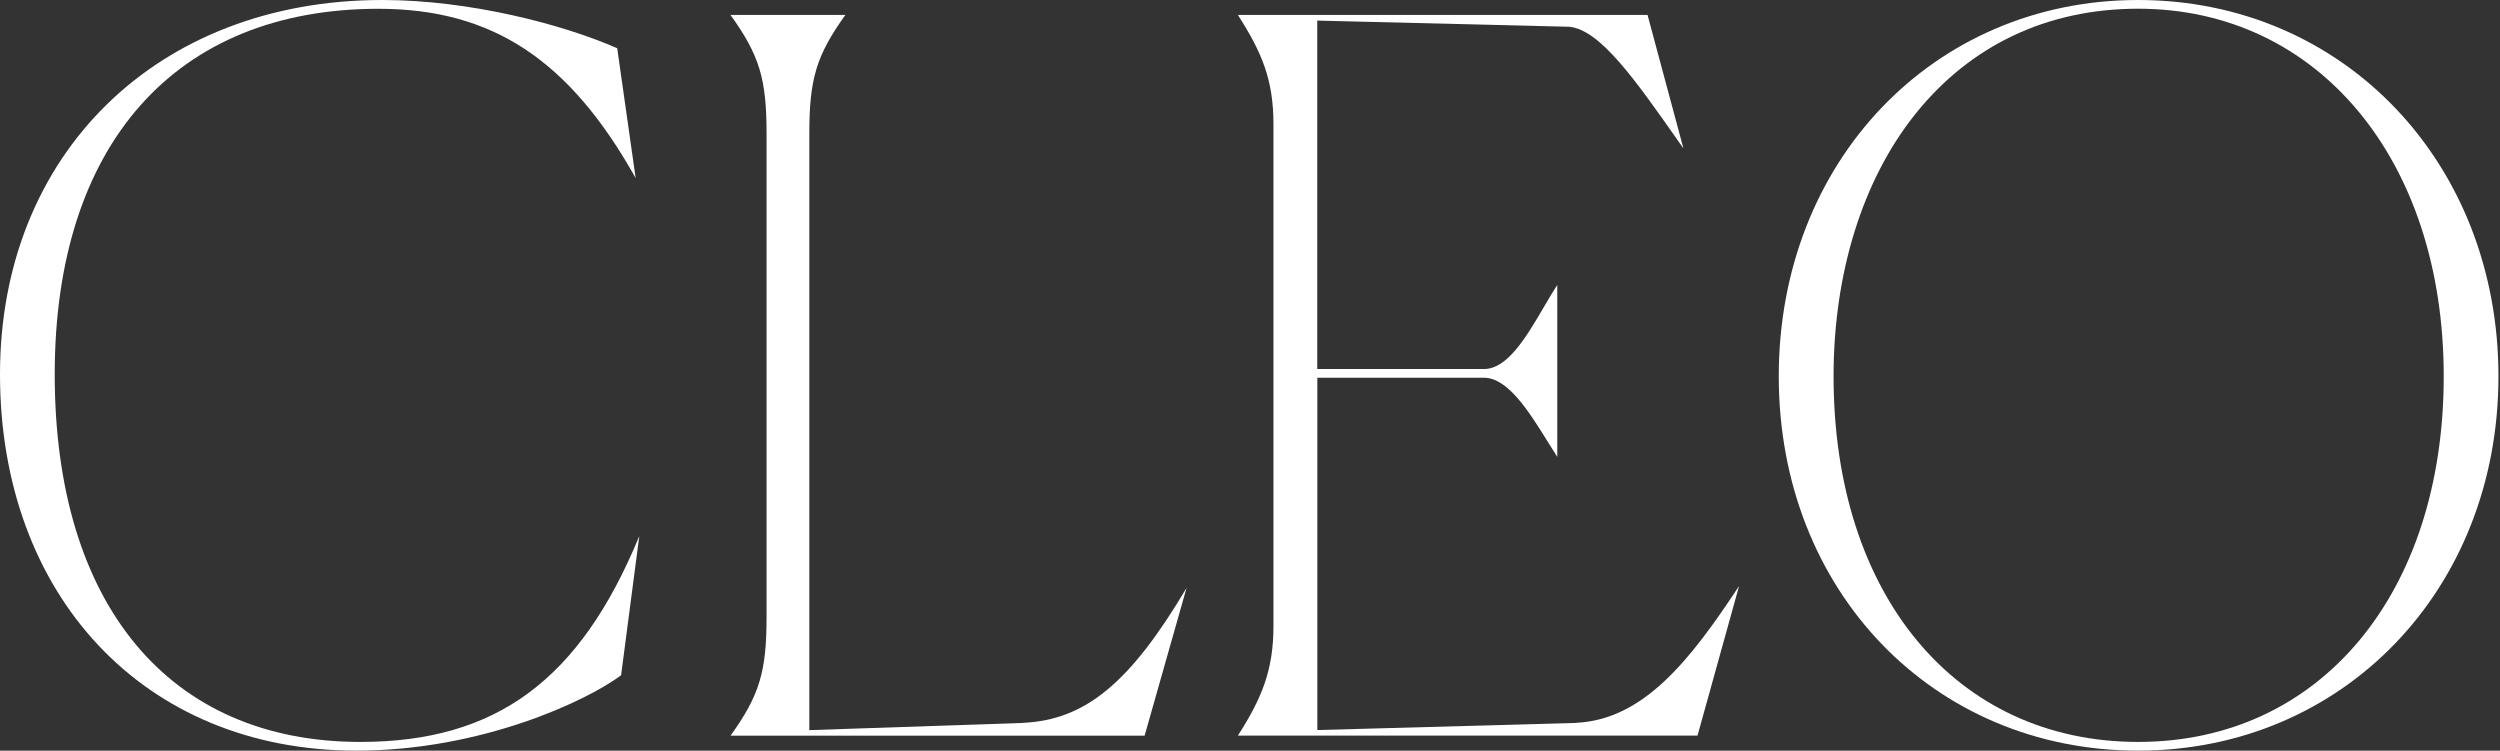
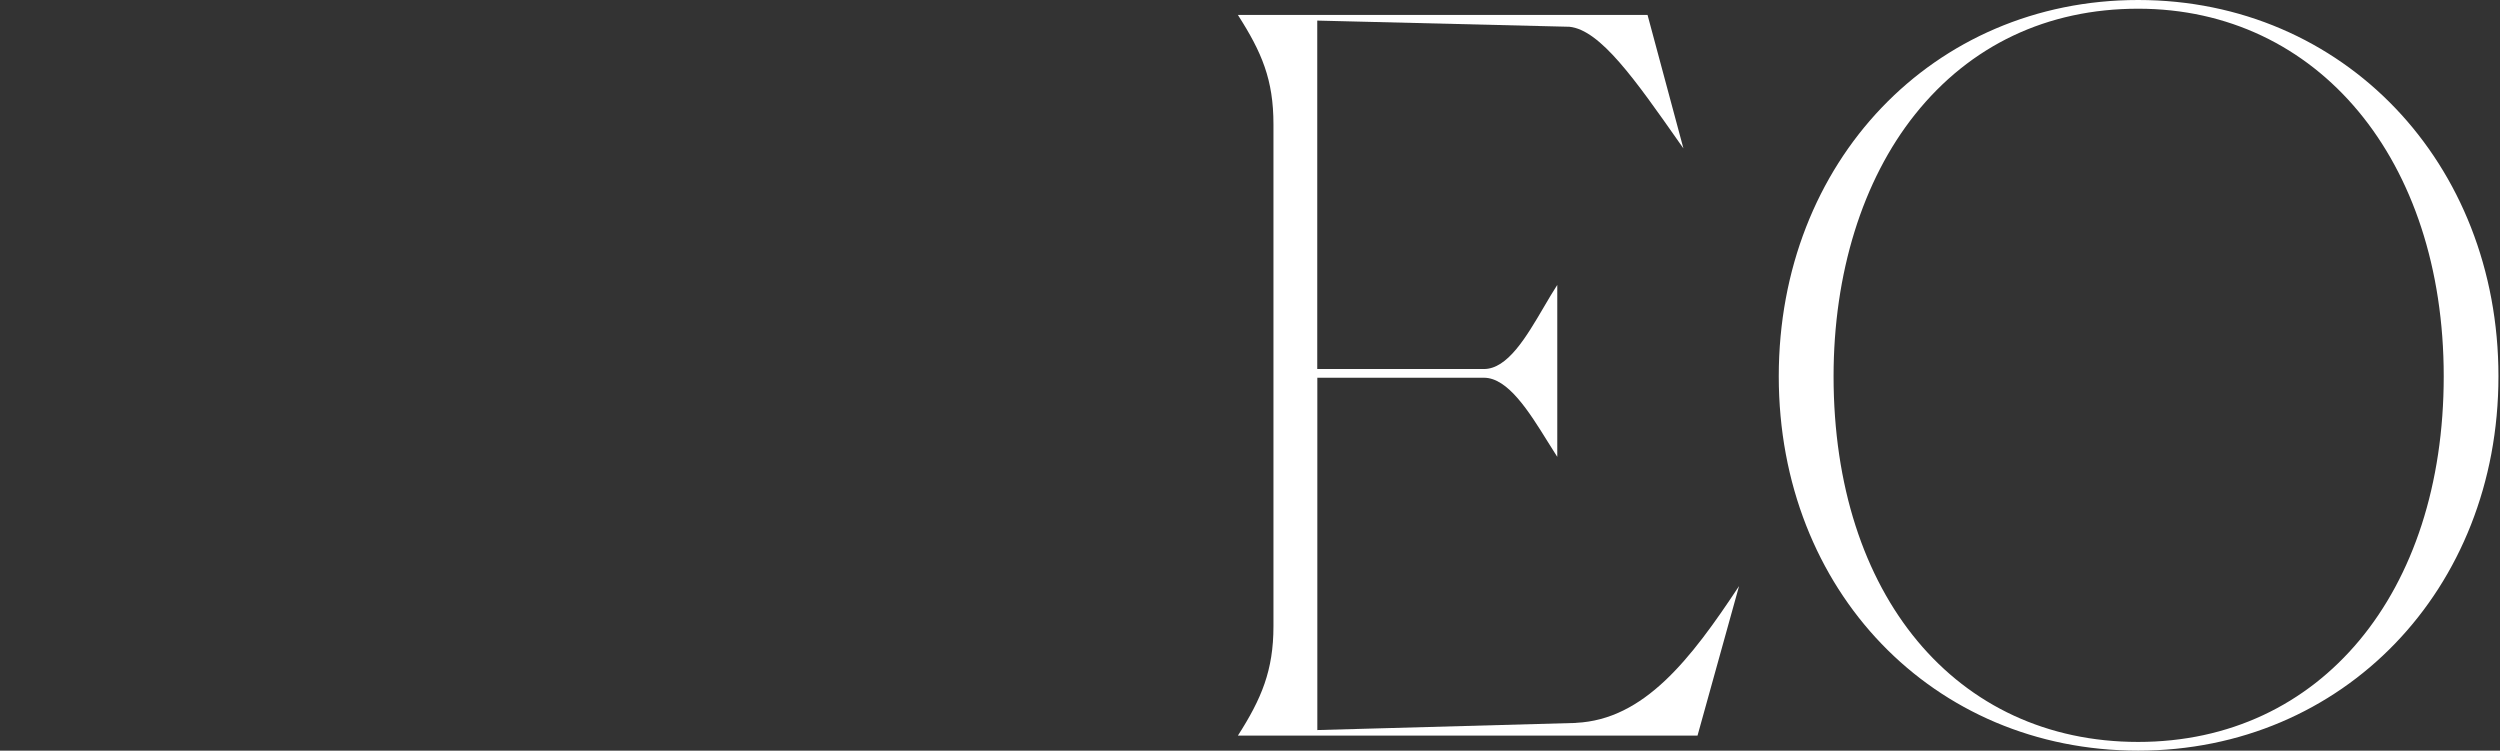
<svg xmlns="http://www.w3.org/2000/svg" width="1482" height="445" viewBox="0 0 1482 445" fill="none">
  <rect x="0" y="0" width="1482" height="445" fill="#333333" stroke="none" />
-   <path d="M32.438 221.904C32.438 358.37 100.178 439.817 213.595 439.817H213.642C294.057 439.817 343.77 403.201 378.978 317.763L368.181 400.291C347.995 415.407 285.372 444.981 211.248 444.981C84.875 444.981 0 352.549 0 221.904C0 91.259 93.184 0 226.645 0C277.955 0 333.114 14.224 365.881 28.589L376.819 105.577C337.48 35.302 291.662 5.211 224.298 5.211C104.169 5.211 32.438 85.438 32.438 221.904Z" fill="white" />
-   <path d="M479.767 432.823L606.515 428.551L606.468 428.504C643.272 426.814 669.889 404.985 703.407 348.465L678.527 436.109H433.057C450.333 412.074 454.417 397.943 454.417 365.928V79.054C454.417 47.038 450.333 32.908 433.057 8.872H501.126C483.851 32.908 479.767 47.038 479.767 79.054V432.823Z" fill="white" />
  <path d="M934.278 428.551L780.912 432.776V223.922H879.682C893.906 223.922 906.44 244.061 917.472 261.806C919.443 264.998 921.368 268.05 923.152 270.819V168.904C920.617 172.801 917.988 177.26 915.265 181.908C904.656 200.028 893.624 218.759 879.635 218.759H780.865V12.206L930.334 15.867C948.633 17.697 969.417 47.336 995.733 84.863L995.774 84.922L997.933 87.973L976.668 8.872H733.827C748.098 31.124 754.905 47.319 754.905 73.702V371.232C754.905 397.427 747.816 414.233 733.827 436.062H1006.29L1030.93 347.385C1002.16 390.996 974.602 426.579 934.231 428.504L934.278 428.551Z" fill="white" />
  <path fill-rule="evenodd" clip-rule="evenodd" d="M1054.45 223.077C1054.45 95.906 1146.04 0 1267.49 0C1389.26 0 1481.08 96.564 1481.08 223.077C1481.08 349.591 1388.93 444.981 1267.49 444.981C1146.04 444.981 1054.45 350.248 1054.45 223.077ZM1086.94 223.077C1086.94 352.736 1159.47 439.817 1267.49 439.817C1375.83 439.817 1448.64 351.375 1448.64 223.077C1448.64 94.78 1374.14 5.164 1267.49 5.164C1213.64 5.164 1167.87 26.852 1135.15 67.928C1104.07 106.938 1086.94 162.05 1086.94 223.077Z" fill="white" />
</svg>